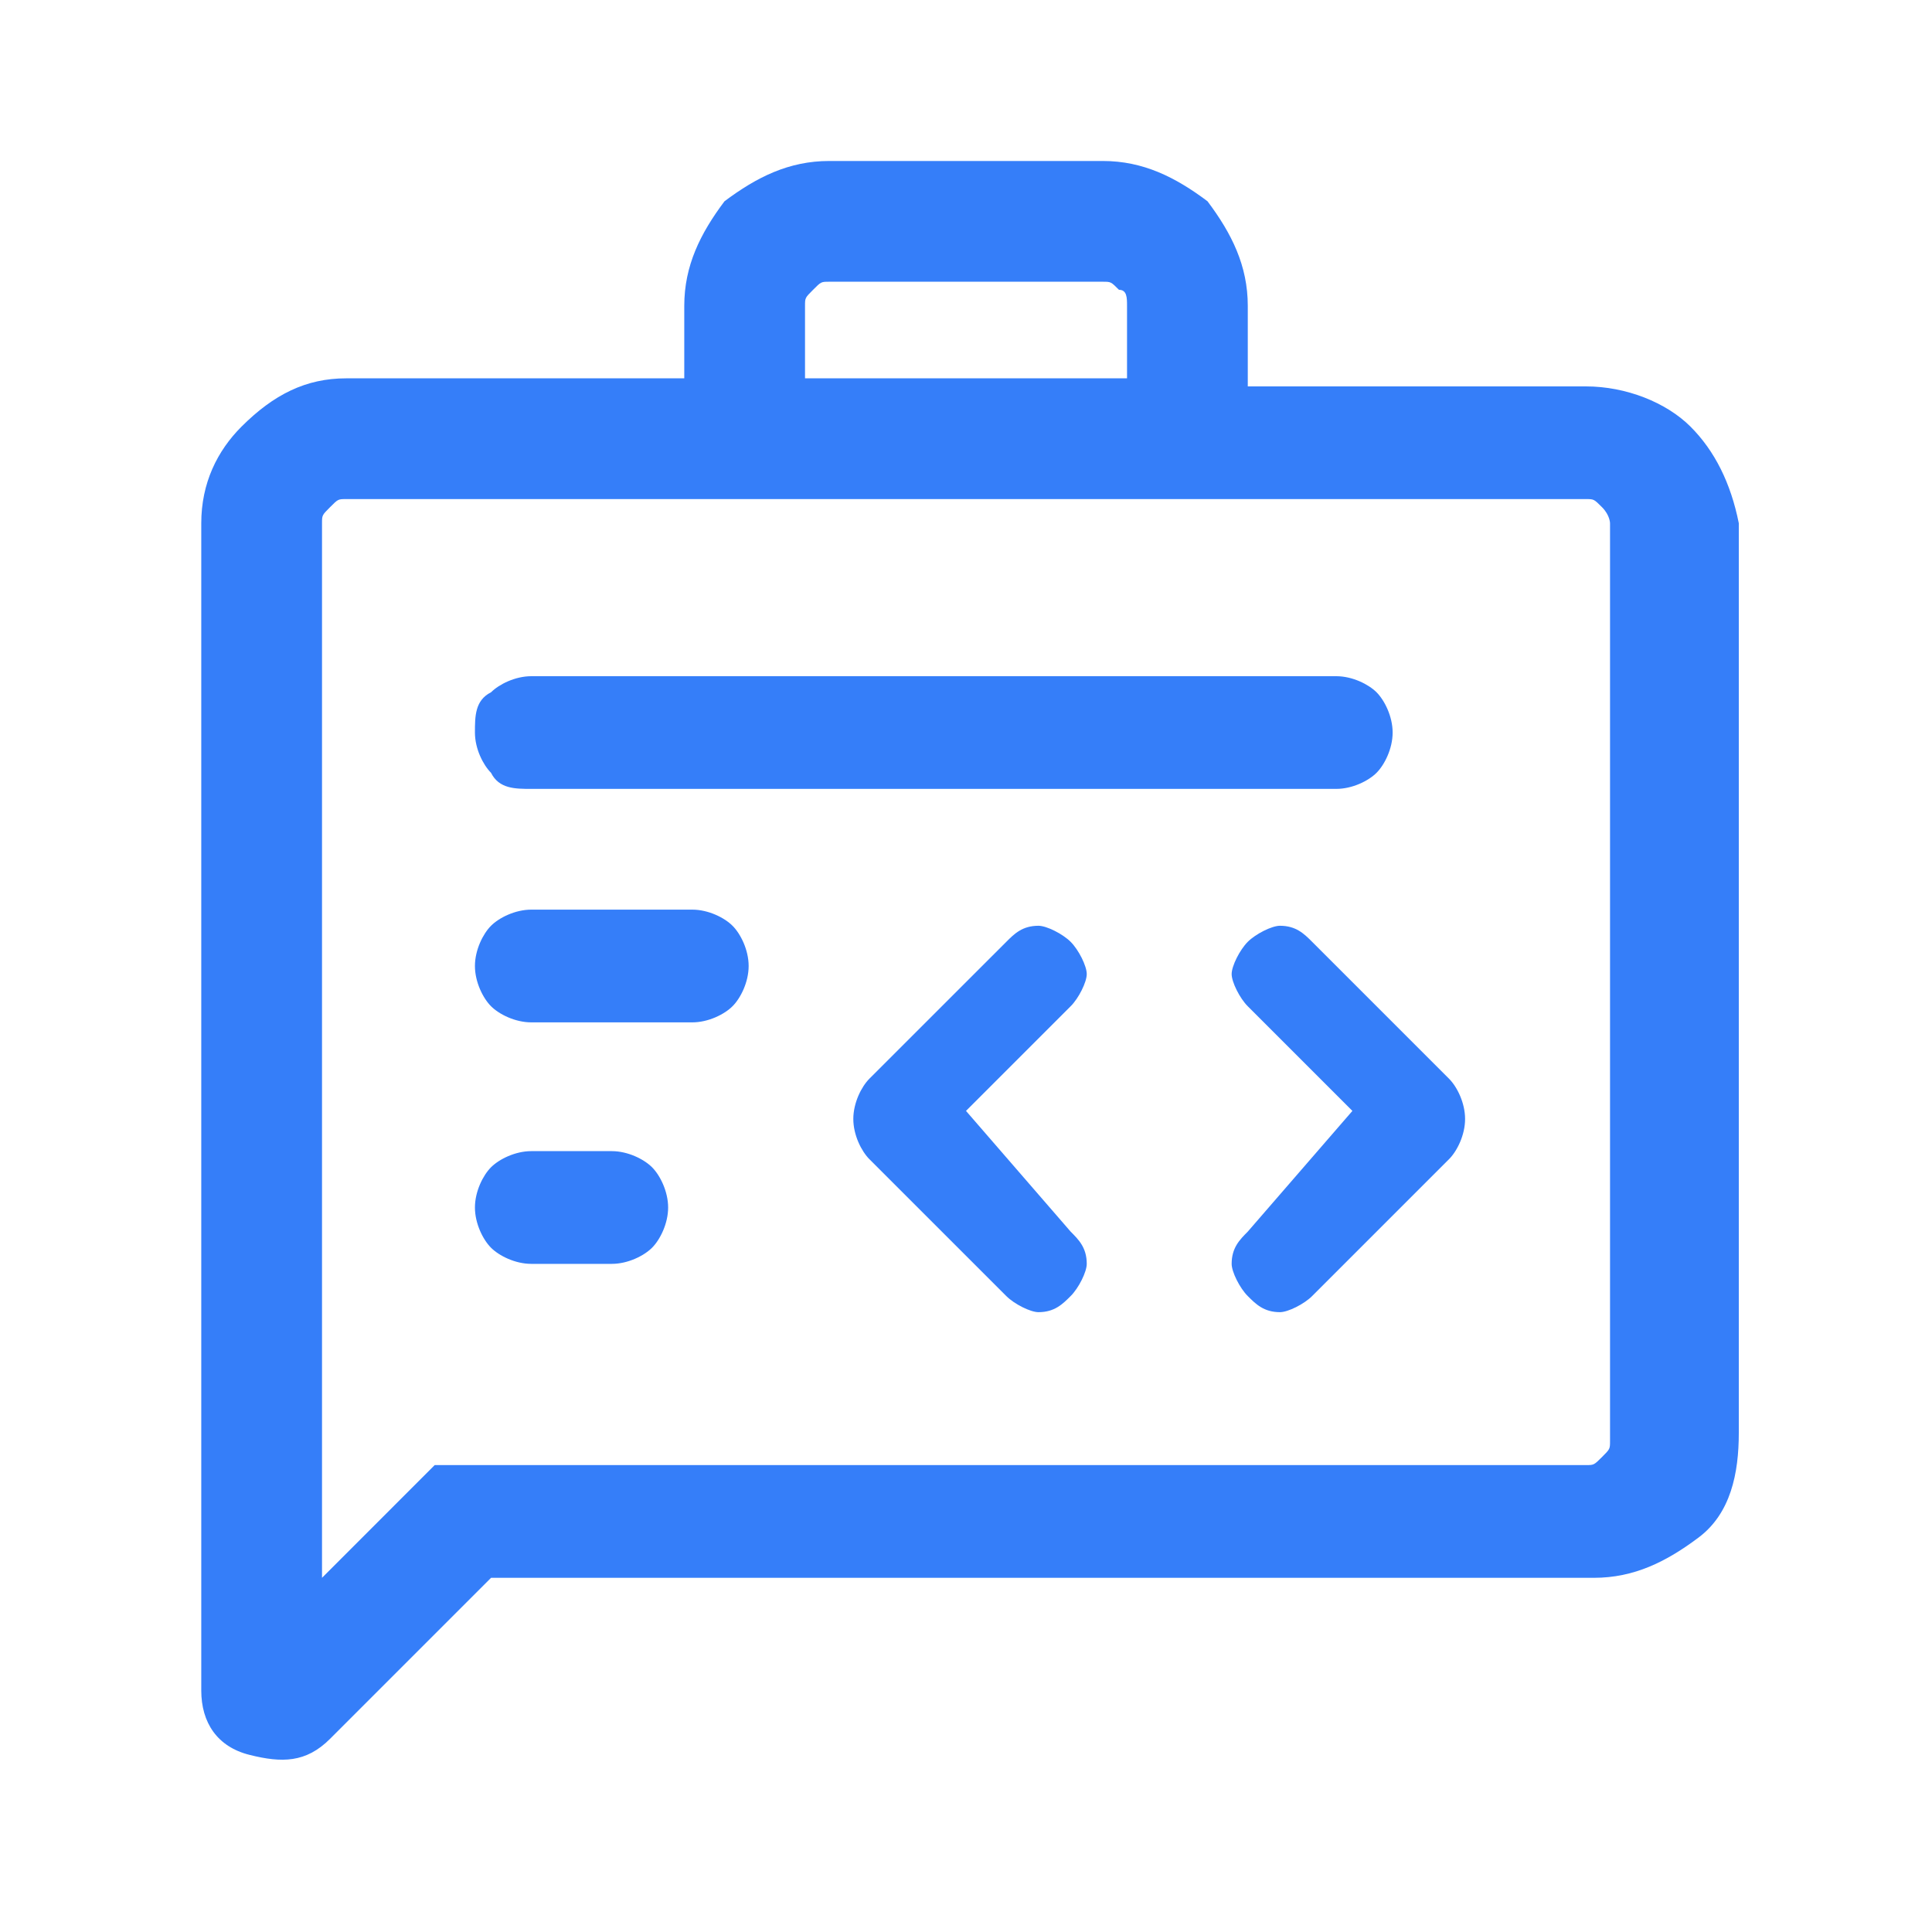
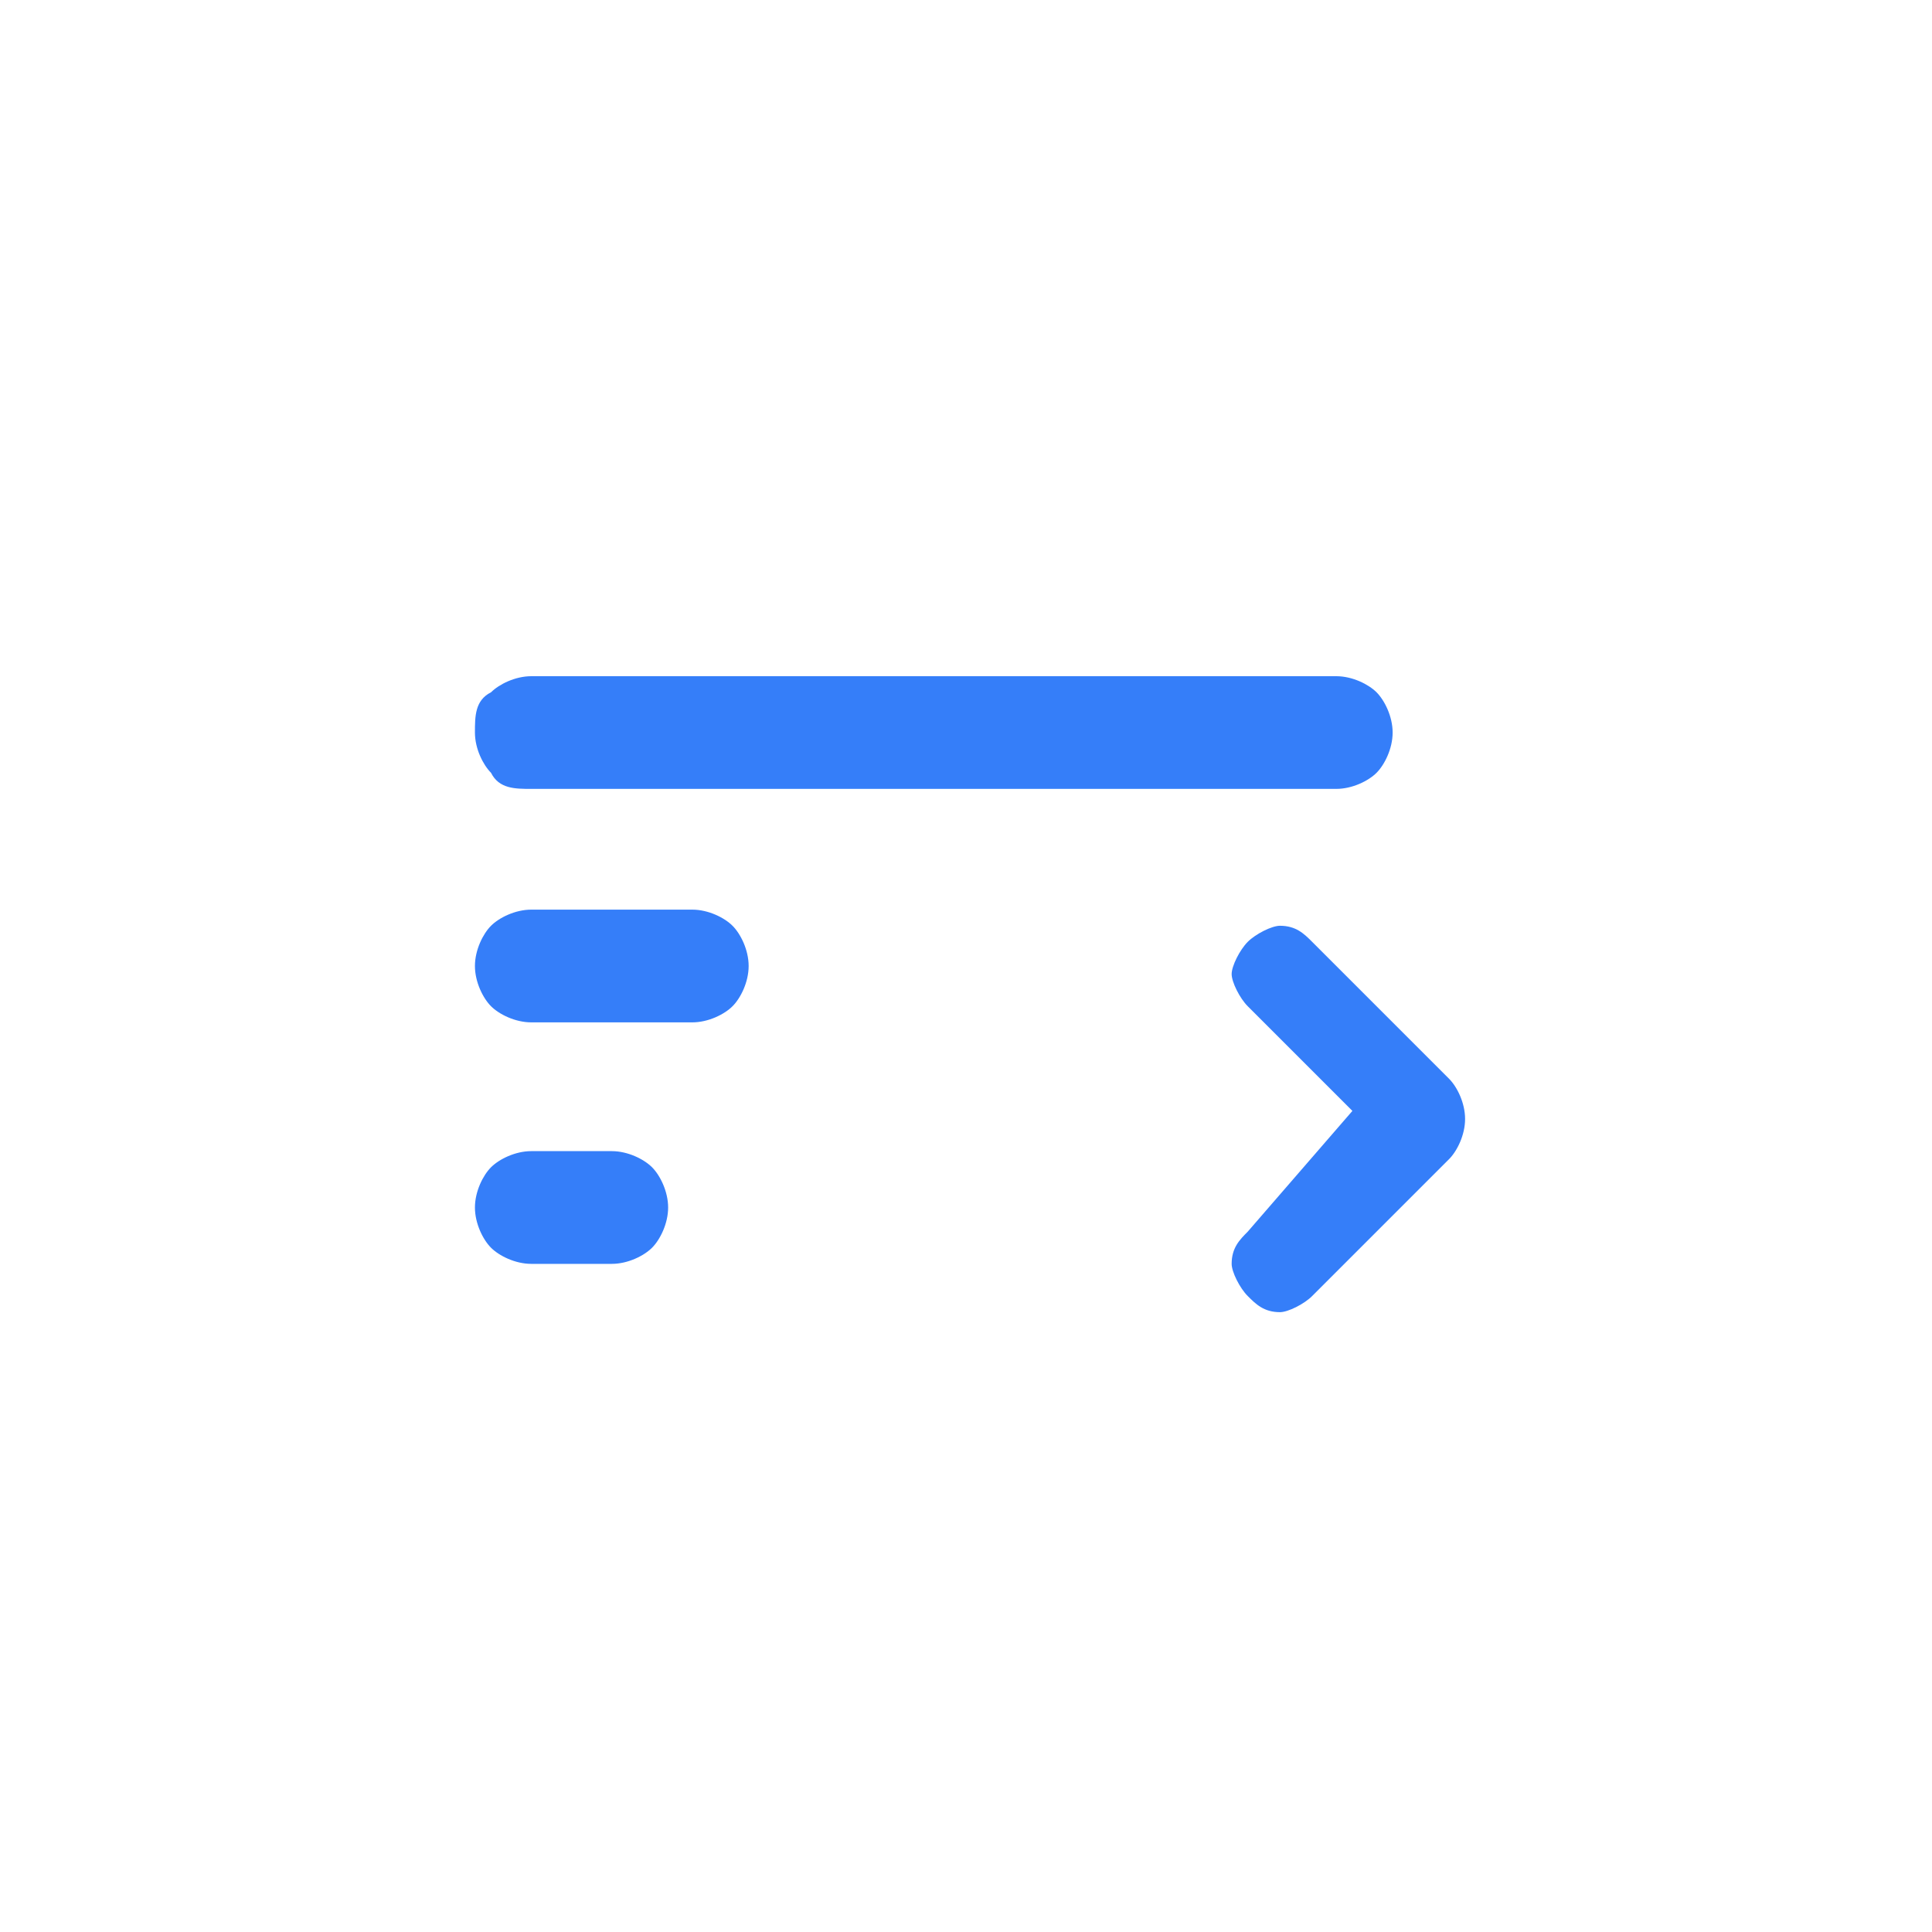
<svg xmlns="http://www.w3.org/2000/svg" width="40" height="40" viewBox="0 0 40 40" fill="none">
-   <path d="M35 8.833C34.5 8.333 33.667 8 32.834 8H25.834V6.333C25.834 5.5 25.5 4.833 25 4.167C24.334 3.667 23.667 3.333 22.834 3.333H17.167C16.334 3.333 15.667 3.667 15 4.167C14.5 4.833 14.167 5.5 14.167 6.333V7.833H7.167C6.334 7.833 5.667 8.167 5 8.833C4.5 9.333 4.167 10 4.167 10.833V35C4.167 35.667 4.5 36.167 5.167 36.333C5.834 36.5 6.334 36.5 6.834 36L10.167 32.667H33C33.834 32.667 34.5 32.333 35.167 31.833C35.834 31.333 36 30.5 36 29.667V10.833C35.834 10 35.5 9.333 35 8.833ZM16.667 6.333C16.667 6.167 16.667 6.167 16.834 6C17 5.833 17 5.833 17.167 5.833H22.834C23 5.833 23 5.833 23.167 6C23.334 6 23.334 6.167 23.334 6.333V7.833H16.667V6.333ZM33.334 29.833C33.334 30 33.334 30 33.167 30.167C33 30.333 33 30.333 32.834 30.333H9L6.667 32.667V30.333V10.833C6.667 10.667 6.667 10.667 6.834 10.5C7 10.333 7 10.333 7.167 10.333H32.834C33 10.333 33 10.333 33.167 10.5C33.334 10.667 33.334 10.833 33.334 10.833V29.833Z" fill="#357EF9" />
  <path d="M12.666 23.833H11C10.666 23.833 10.333 24 10.166 24.167C10 24.333 9.833 24.667 9.833 25C9.833 25.333 10 25.667 10.166 25.833C10.333 26 10.666 26.167 11 26.167H12.666C13 26.167 13.333 26 13.5 25.833C13.666 25.667 13.833 25.333 13.833 25C13.833 24.667 13.666 24.333 13.5 24.167C13.333 24 13 23.833 12.666 23.833Z" fill="#357EF9" />
  <path d="M14.333 18.833H11C10.666 18.833 10.333 19 10.166 19.167C10 19.333 9.833 19.667 9.833 20C9.833 20.333 10 20.667 10.166 20.833C10.333 21 10.666 21.167 11 21.167H14.333C14.666 21.167 15 21 15.166 20.833C15.333 20.667 15.5 20.333 15.5 20C15.5 19.667 15.333 19.333 15.166 19.167C15 19 14.666 18.833 14.333 18.833Z" fill="#357EF9" />
  <path d="M11 16.333H27.666C28 16.333 28.333 16.167 28.5 16C28.666 15.833 28.833 15.5 28.833 15.167C28.833 14.833 28.666 14.5 28.5 14.333C28.333 14.167 28 14 27.666 14H11C10.666 14 10.333 14.167 10.166 14.333C9.833 14.5 9.833 14.833 9.833 15.167C9.833 15.5 10 15.833 10.166 16C10.333 16.333 10.666 16.333 11 16.333Z" fill="#357EF9" />
-   <path d="M22.5 20.167C22.5 20 22.334 19.667 22.167 19.5C22 19.333 21.667 19.167 21.5 19.167C21.167 19.167 21 19.333 20.834 19.5L18 22.333C17.834 22.5 17.667 22.833 17.667 23.167C17.667 23.5 17.834 23.833 18 24L20.834 26.833C21 27 21.334 27.167 21.5 27.167C21.834 27.167 22 27 22.167 26.833C22.334 26.667 22.5 26.333 22.5 26.167C22.5 25.833 22.334 25.667 22.167 25.5L20 23L22.167 20.833C22.334 20.667 22.5 20.333 22.5 20.167Z" fill="#357EF9" />
  <path d="M27.167 19.5C27 19.333 26.833 19.167 26.5 19.167C26.333 19.167 26 19.333 25.833 19.5C25.667 19.667 25.5 20 25.5 20.167C25.5 20.333 25.667 20.667 25.833 20.833L28 23L25.833 25.5C25.667 25.667 25.5 25.833 25.5 26.167C25.5 26.333 25.667 26.667 25.833 26.833C26 27 26.167 27.167 26.5 27.167C26.667 27.167 27 27 27.167 26.833L30 24C30.167 23.833 30.333 23.5 30.333 23.167C30.333 22.833 30.167 22.5 30 22.333L27.167 19.5Z" fill="#357EF9" />
</svg>